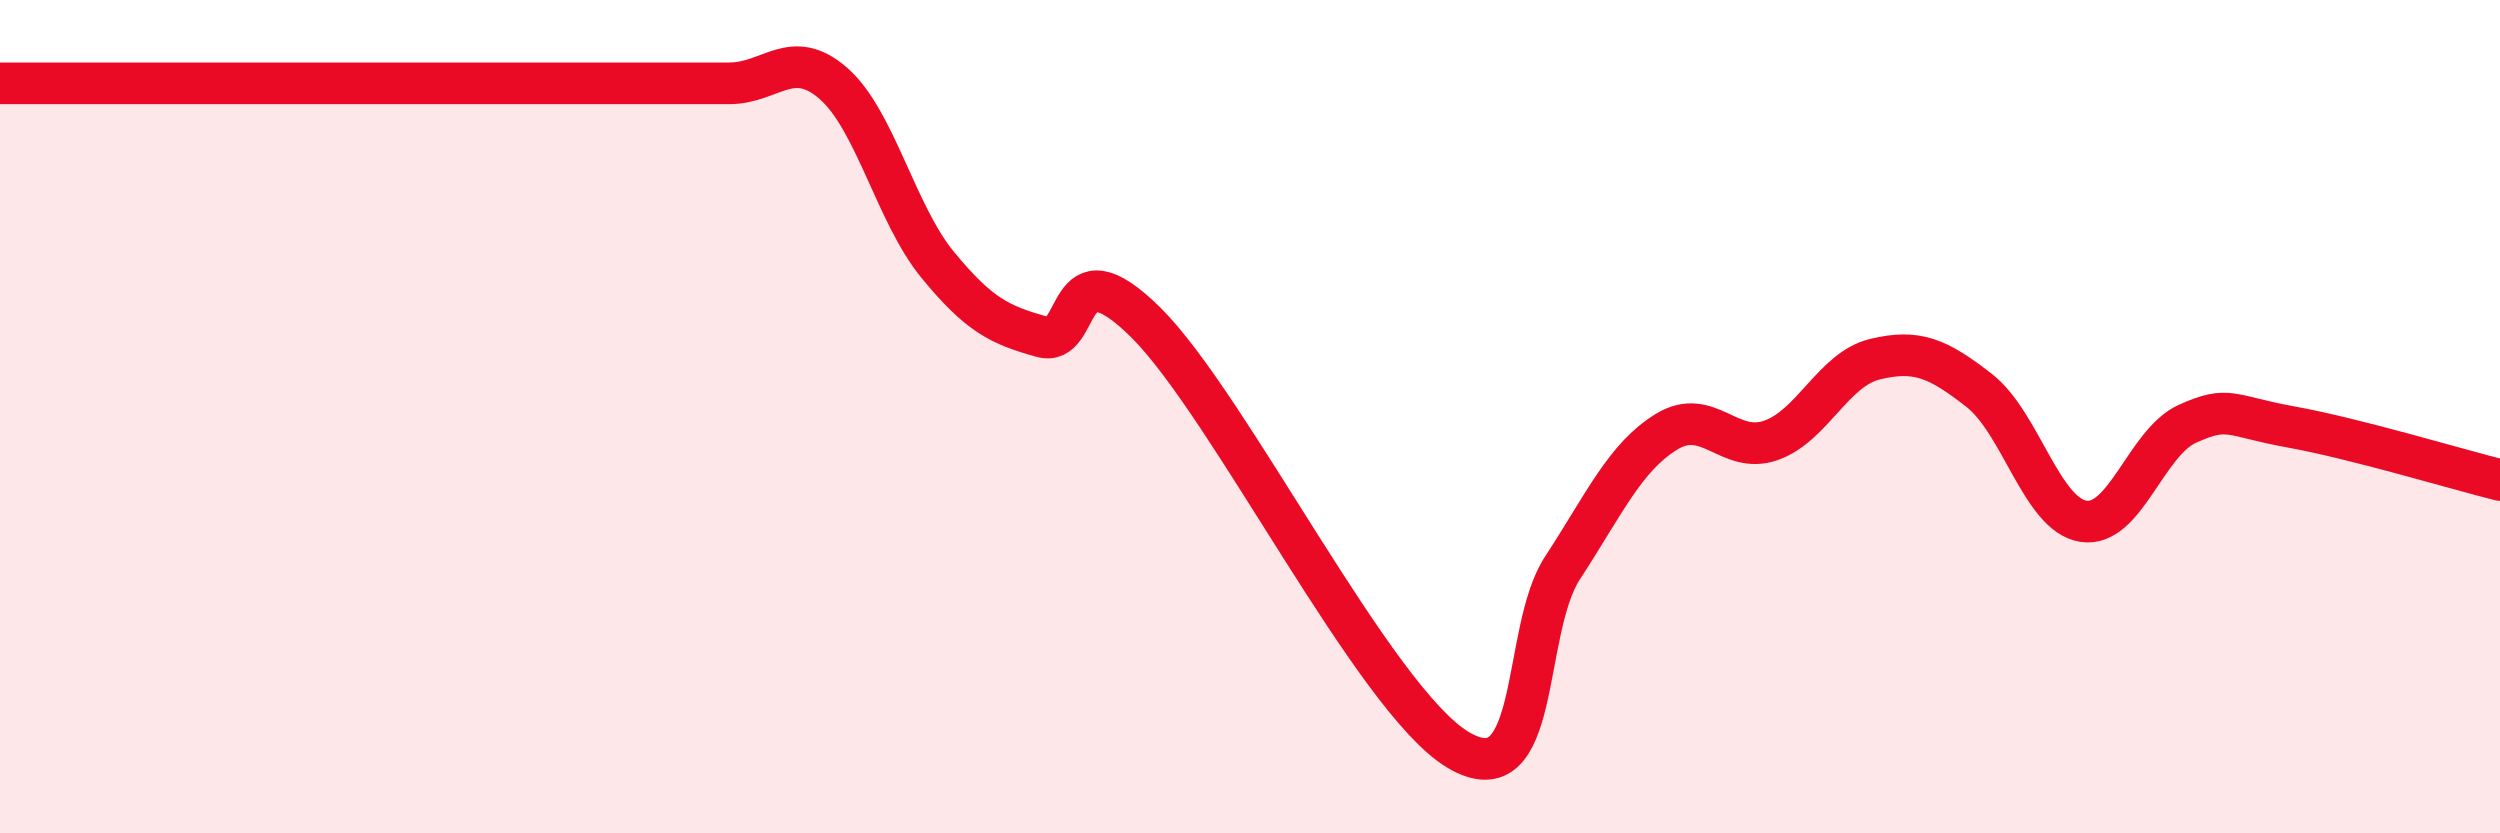
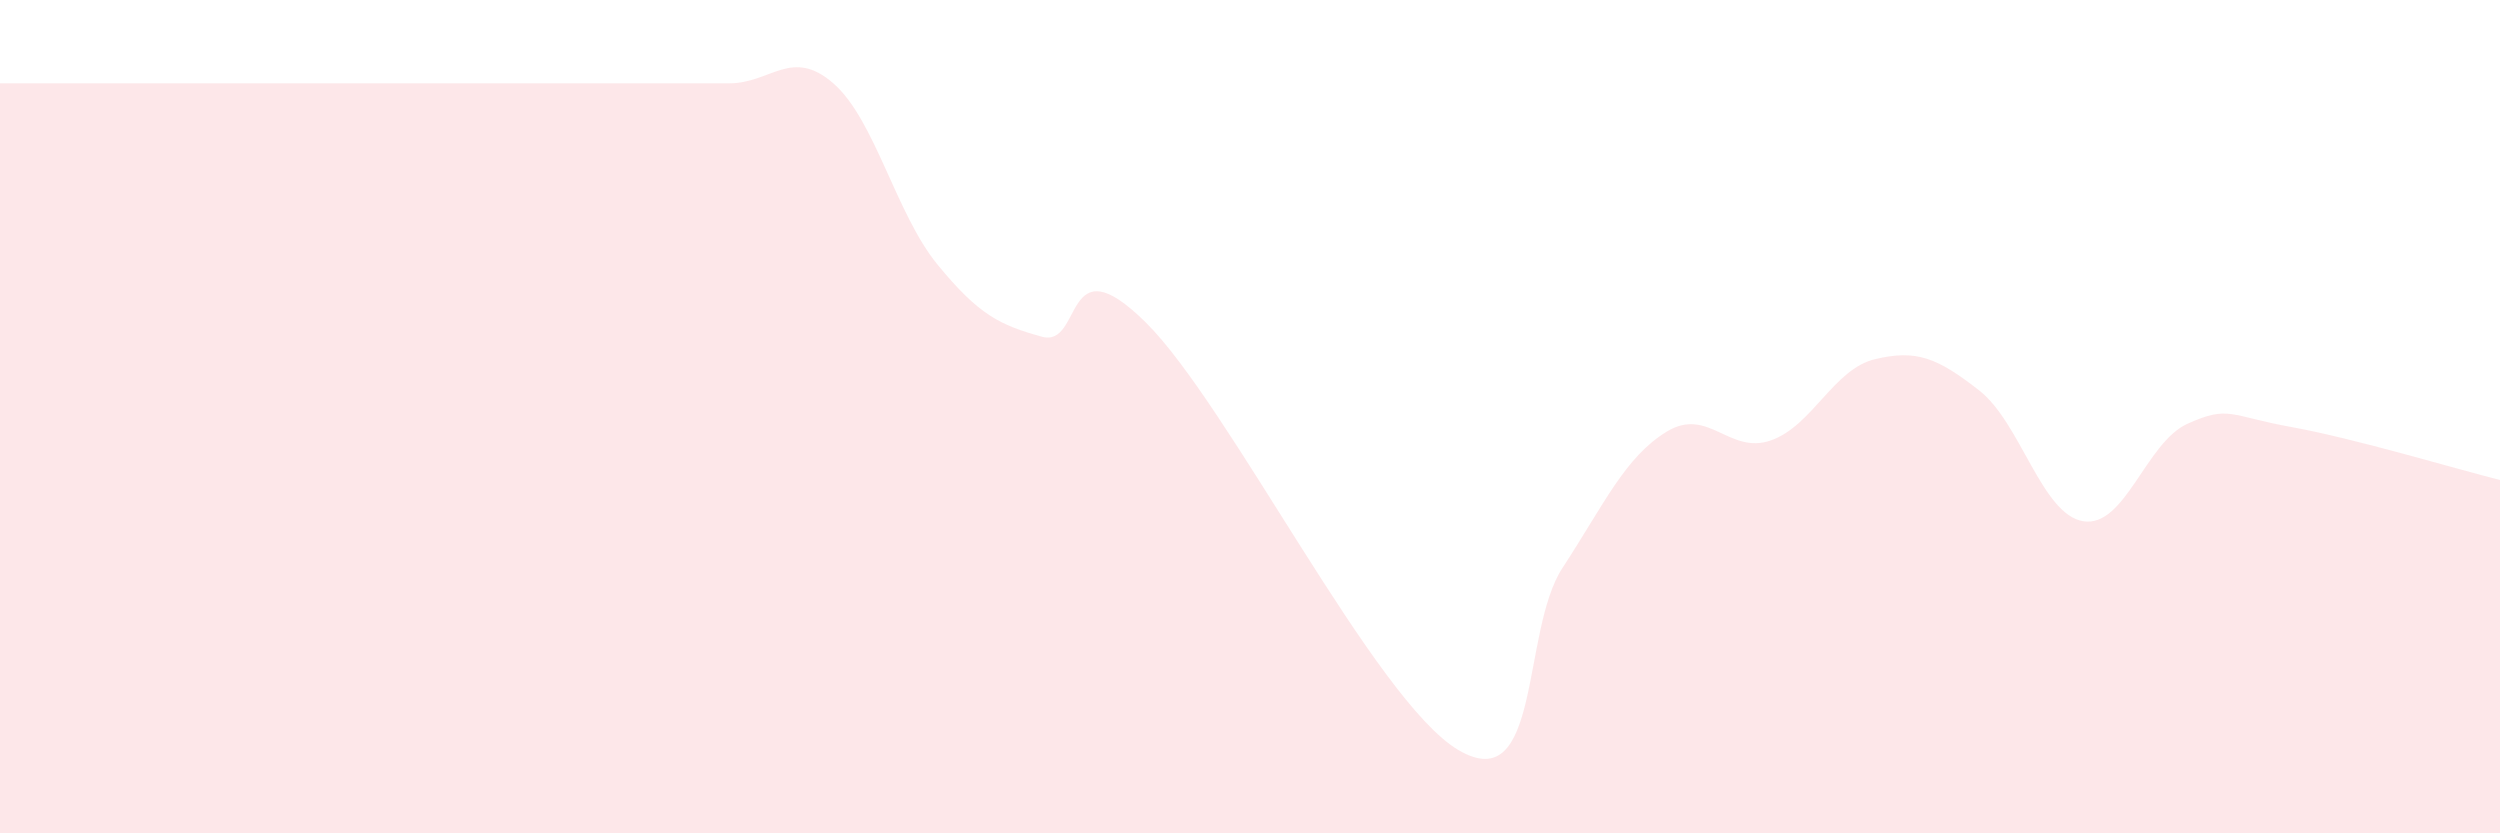
<svg xmlns="http://www.w3.org/2000/svg" width="60" height="20" viewBox="0 0 60 20">
  <path d="M 0,2 C 0.5,2 1.5,2 2.5,2 C 3.5,2 4,2 5,2 C 6,2 6.5,2 7.5,2 C 8.5,2 9,2 10,2 C 11,2 11.5,2 12.5,2 C 13.5,2 14,2 15,2 C 16,2 16.5,2 17.5,2 C 18.5,2 19,1.13 20,2 C 21,2.87 21.5,5.13 22.5,6.35 C 23.5,7.57 24,7.8 25,8.08 C 26,8.36 25.5,5.76 27.5,7.74 C 29.5,9.72 33,16.82 35,18 C 37,19.18 36.5,15.16 37.5,13.63 C 38.5,12.1 39,10.97 40,10.36 C 41,9.75 41.5,10.92 42.5,10.57 C 43.5,10.22 44,8.86 45,8.62 C 46,8.38 46.5,8.59 47.5,9.37 C 48.5,10.15 49,12.35 50,12.51 C 51,12.67 51.5,10.62 52.5,10.17 C 53.5,9.72 53.5,9.98 55,10.25 C 56.5,10.52 59,11.27 60,11.52L60 20L0 20Z" fill="#EB0A25" opacity="0.1" stroke-linecap="round" stroke-linejoin="round" />
-   <path d="M 0,2 C 0.5,2 1.5,2 2.5,2 C 3.5,2 4,2 5,2 C 6,2 6.5,2 7.5,2 C 8.5,2 9,2 10,2 C 11,2 11.5,2 12.5,2 C 13.5,2 14,2 15,2 C 16,2 16.5,2 17.5,2 C 18.5,2 19,1.13 20,2 C 21,2.87 21.5,5.13 22.5,6.35 C 23.5,7.57 24,7.8 25,8.08 C 26,8.36 25.5,5.76 27.5,7.74 C 29.5,9.72 33,16.82 35,18 C 37,19.18 36.5,15.16 37.5,13.63 C 38.5,12.1 39,10.97 40,10.36 C 41,9.75 41.5,10.92 42.5,10.57 C 43.5,10.22 44,8.86 45,8.62 C 46,8.38 46.5,8.59 47.5,9.37 C 48.5,10.15 49,12.35 50,12.51 C 51,12.67 51.5,10.62 52.5,10.17 C 53.5,9.72 53.5,9.98 55,10.25 C 56.5,10.52 59,11.27 60,11.52" stroke="#EB0A25" stroke-width="1" fill="none" stroke-linecap="round" stroke-linejoin="round" />
</svg>